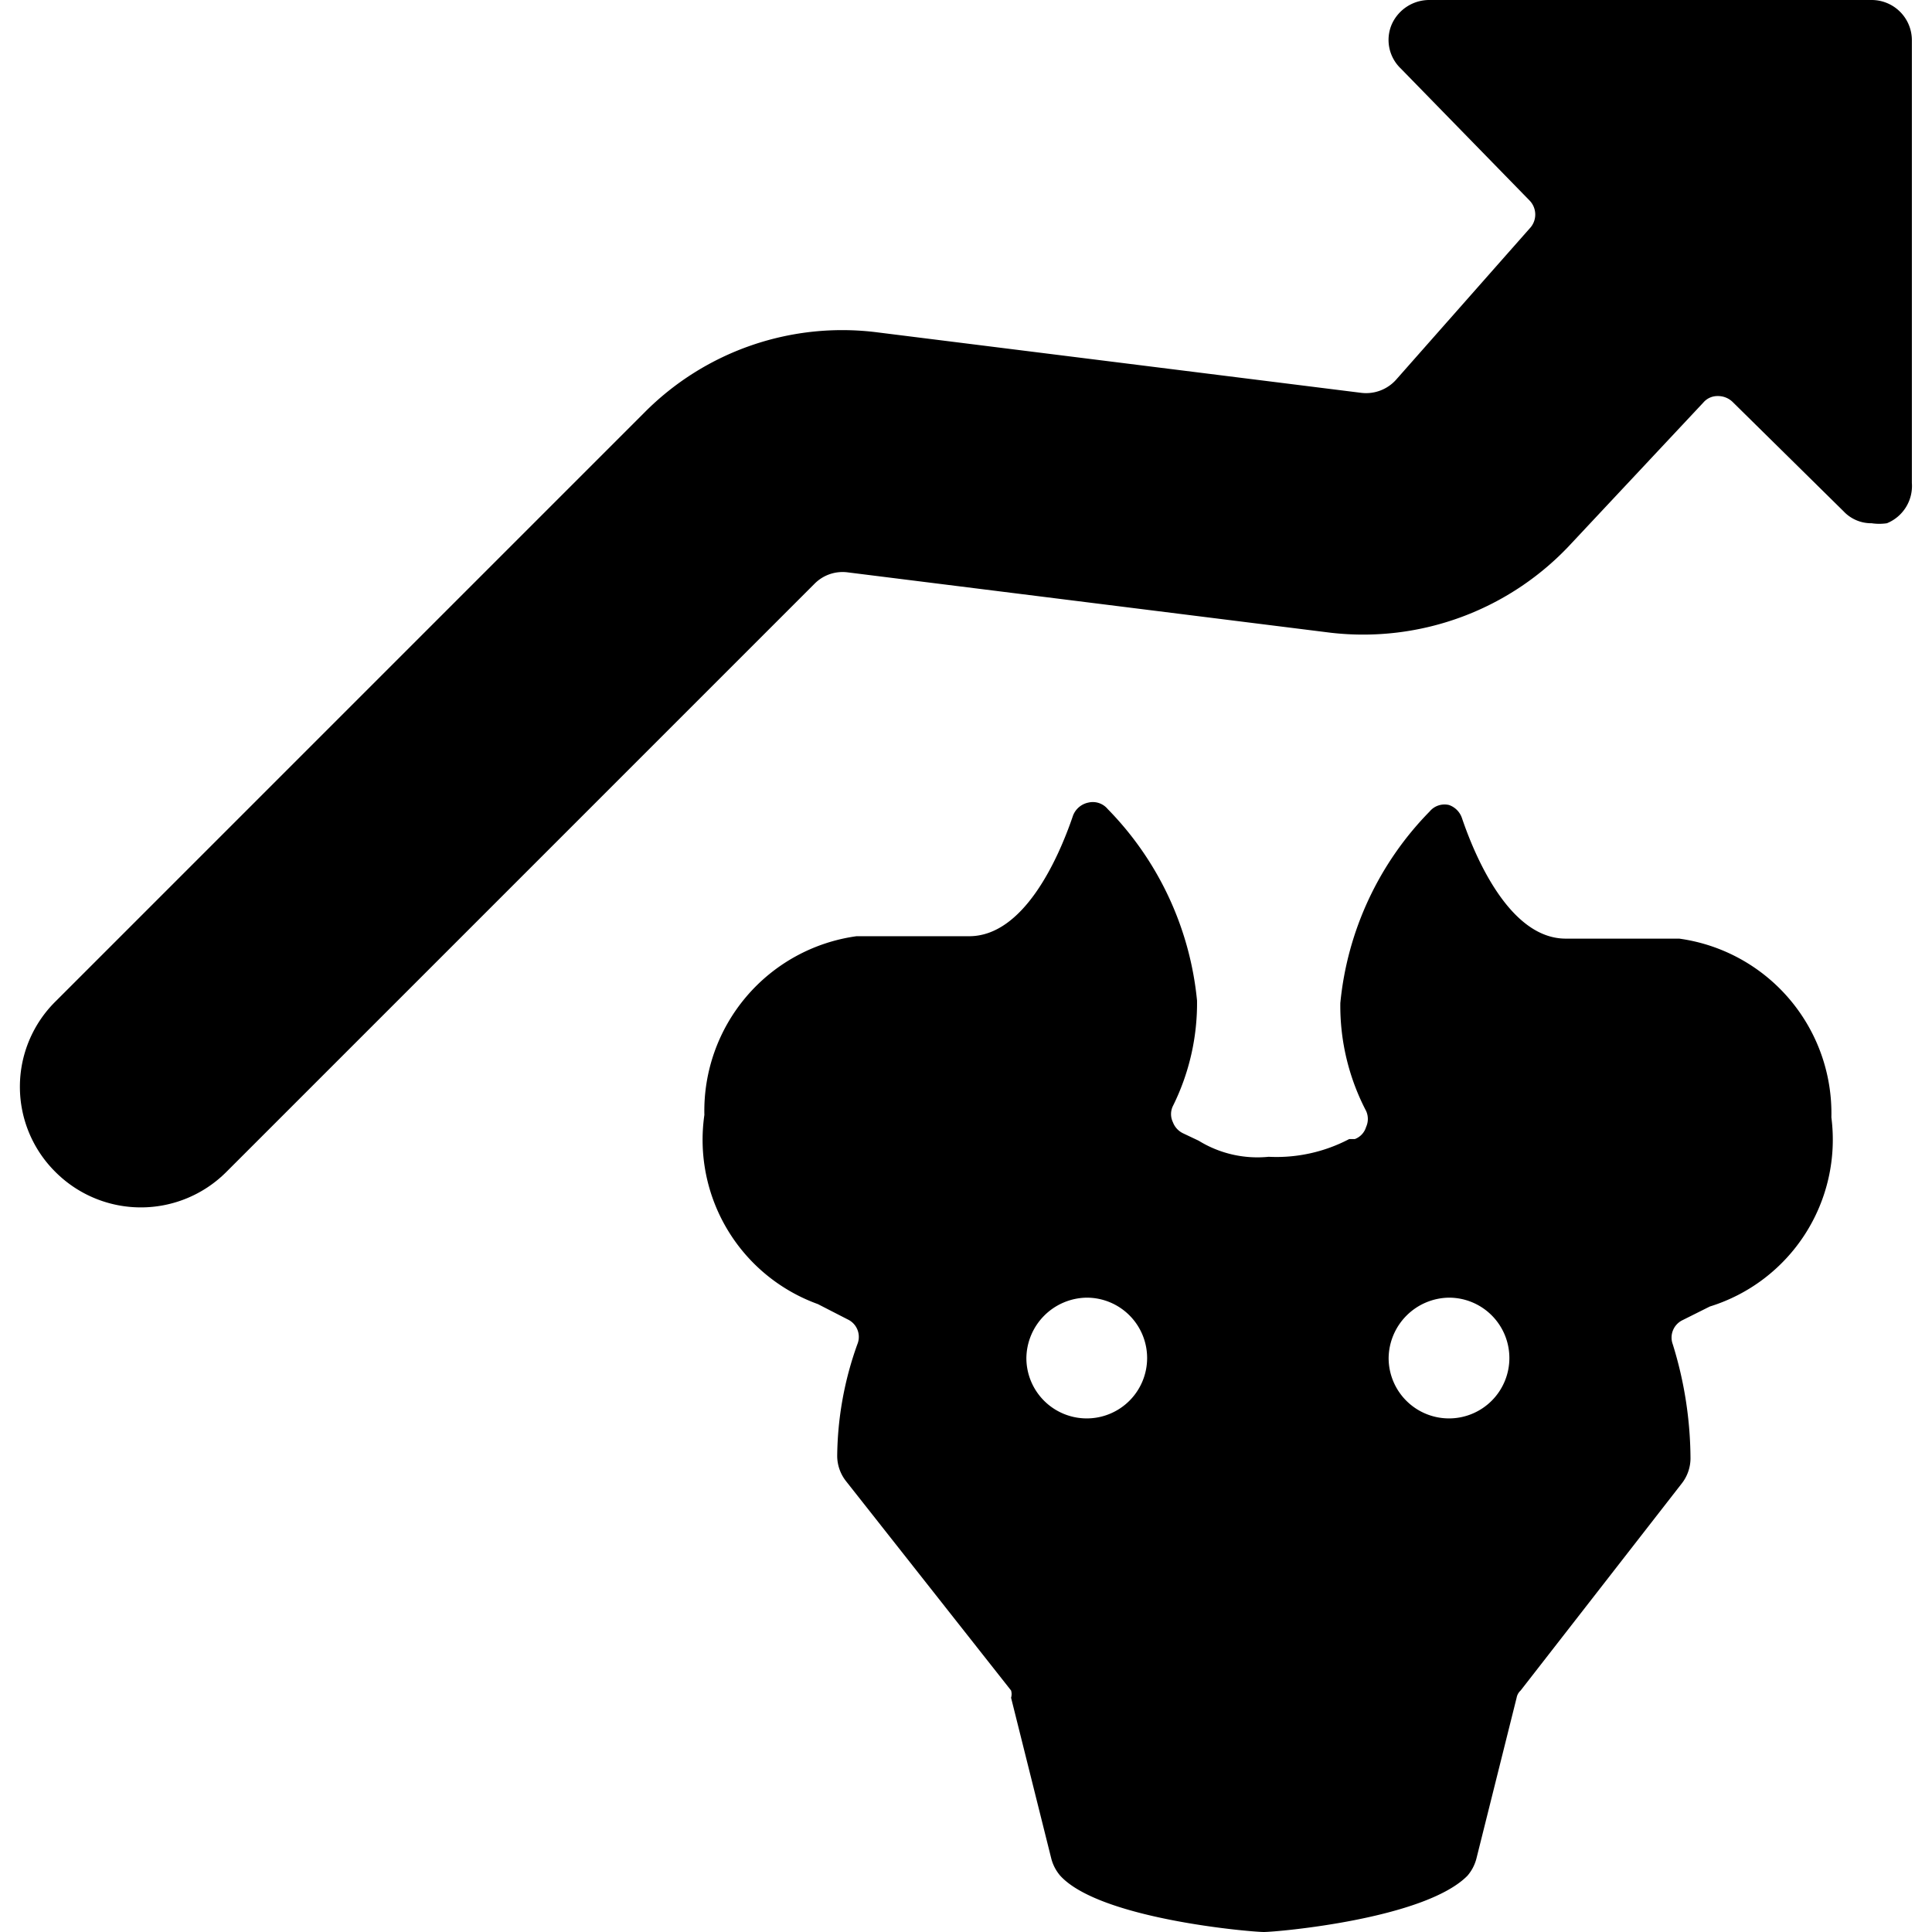
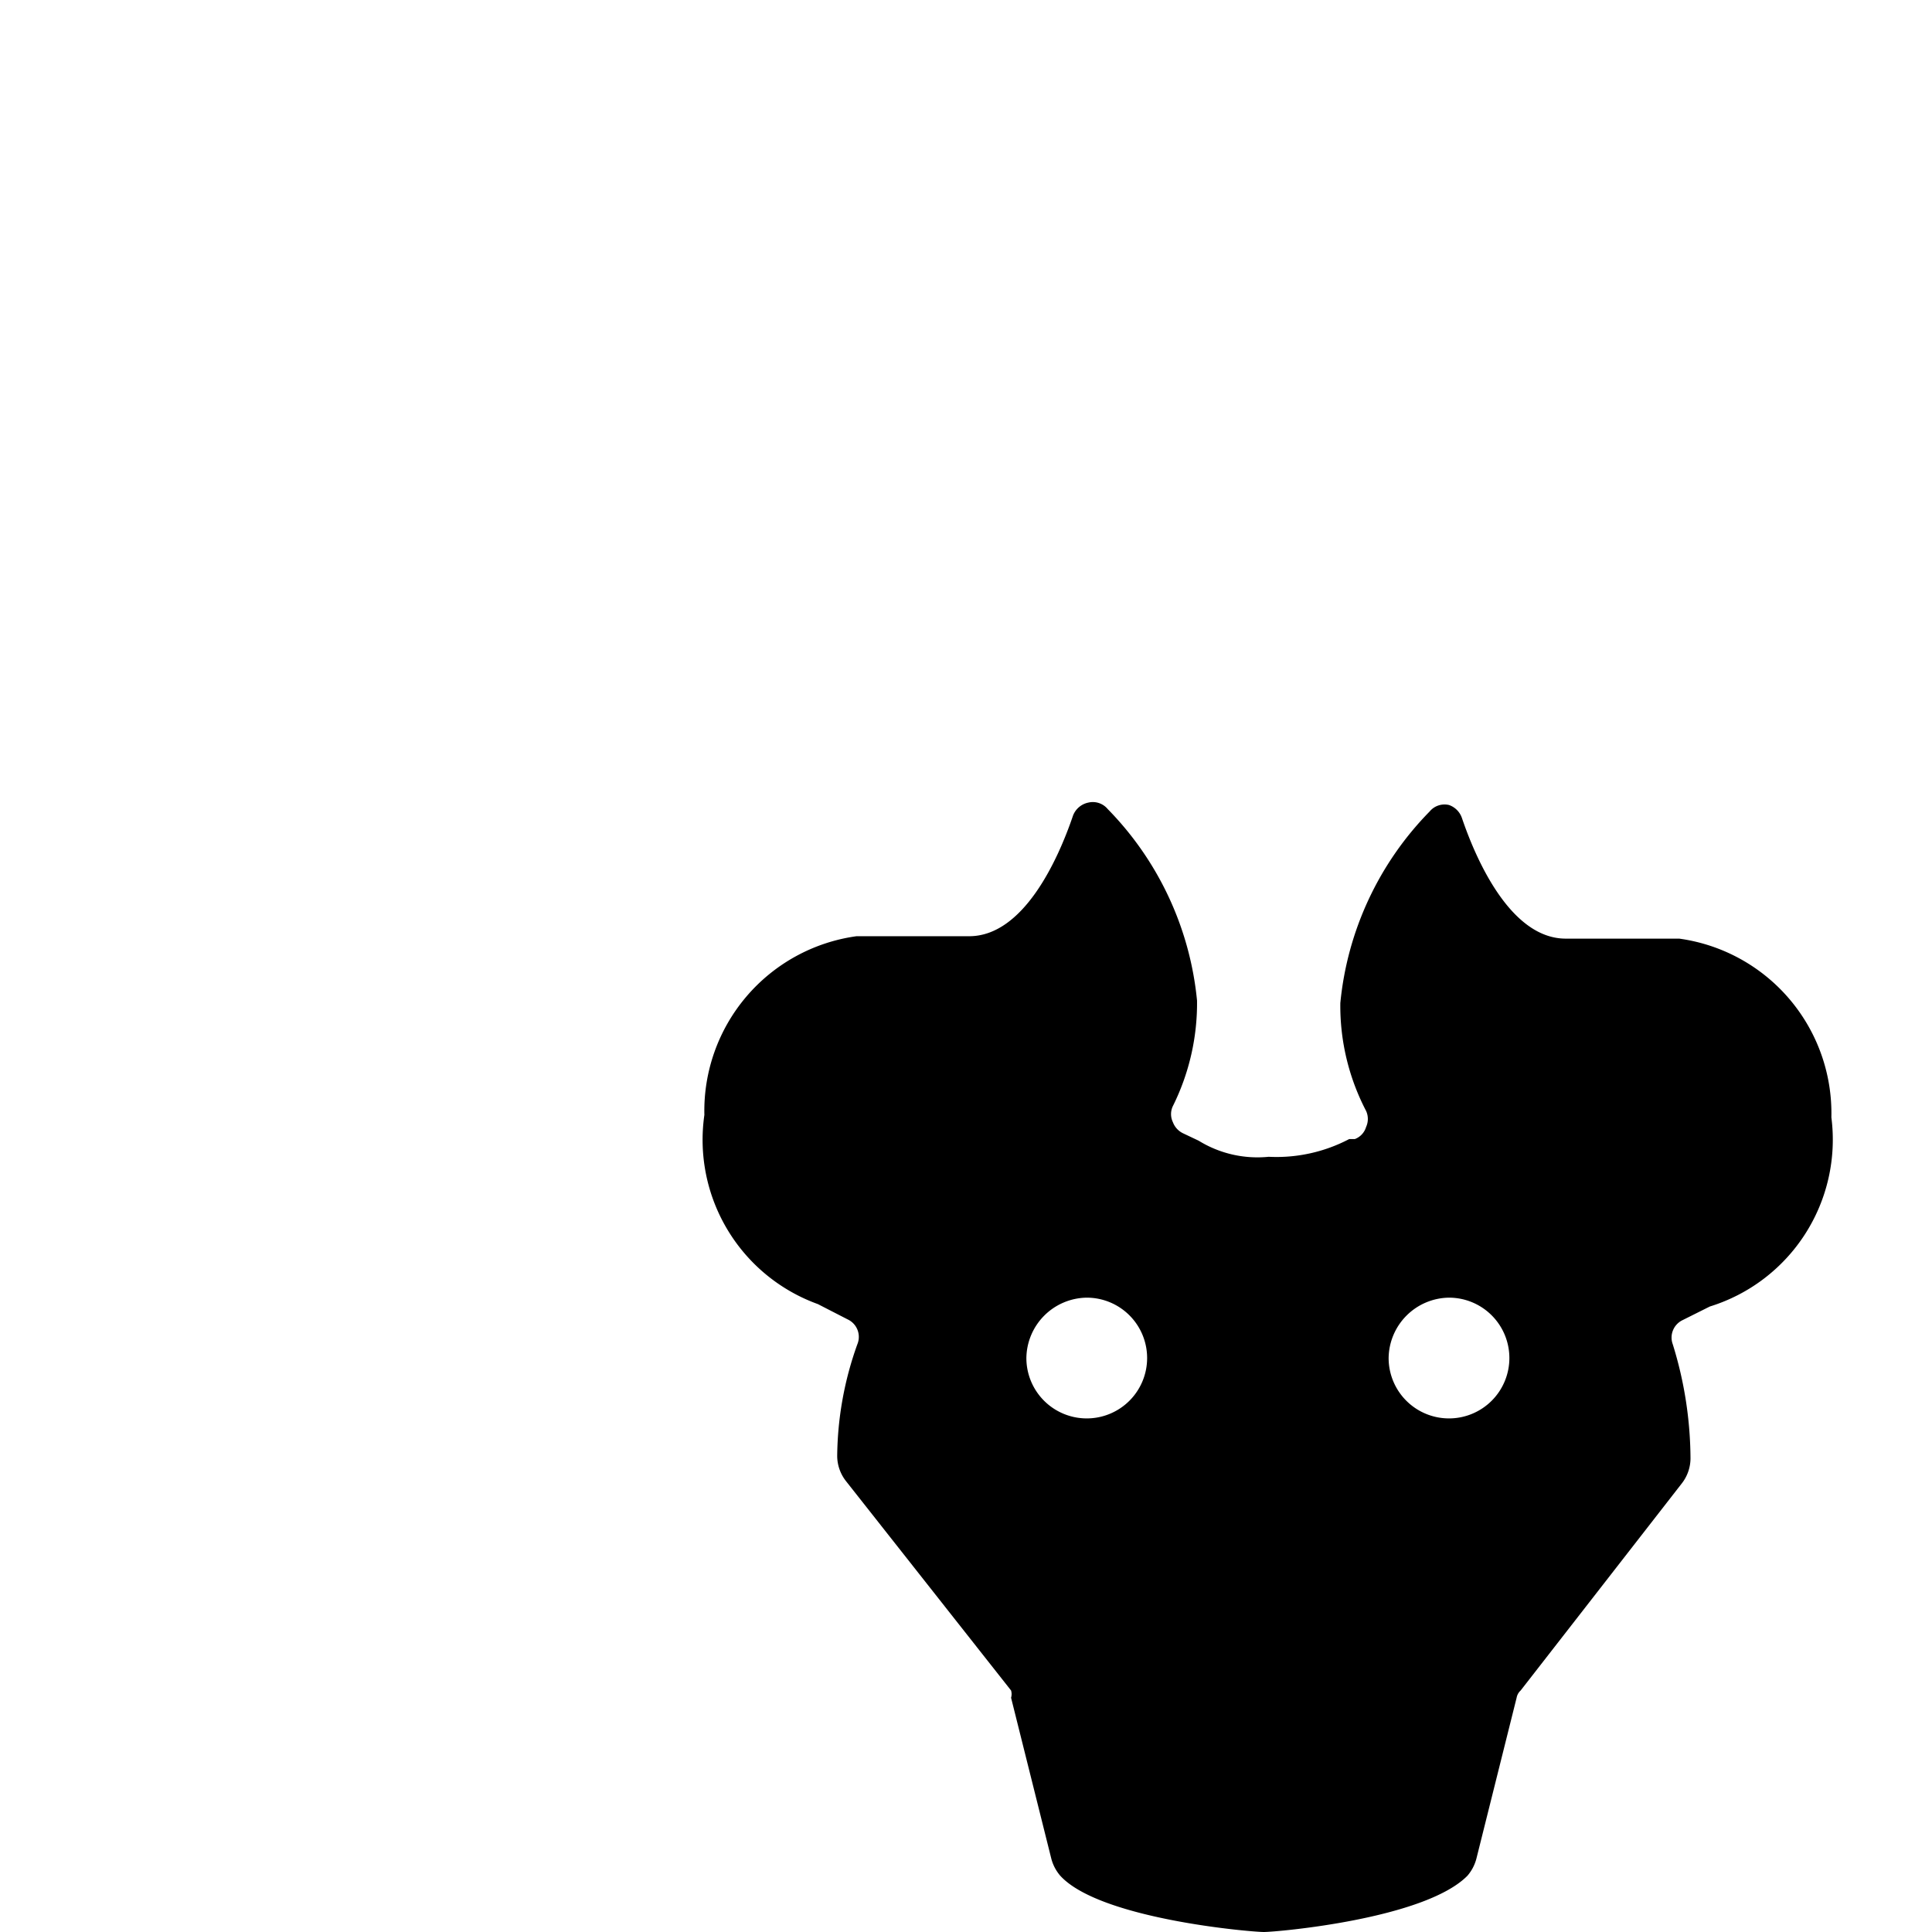
<svg xmlns="http://www.w3.org/2000/svg" viewBox="0 0 24 24">
  <g>
-     <path d="M23.75 0.5a0.5 0.5 0 0 0 -0.5 -0.5h-5.5a0.51 0.51 0 0 0 -0.46 0.3 0.49 0.49 0 0 0 0.11 0.55L19 2.49a0.25 0.25 0 0 1 0 0.35l-1.66 1.88a0.5 0.5 0 0 1 -0.43 0.16l-6 -0.75a3.46 3.46 0 0 0 -2.91 1L0.69 12.44a1.49 1.49 0 0 0 0 2.12 1.5 1.5 0 0 0 2.12 0l7.31 -7.31a0.49 0.49 0 0 1 0.41 -0.14l6 0.75a3.52 3.52 0 0 0 3 -1.12L21.16 5a0.23 0.23 0 0 1 0.18 -0.08 0.26 0.26 0 0 1 0.18 0.07l1.38 1.36a0.47 0.47 0 0 0 0.35 0.15 0.65 0.65 0 0 0 0.19 0 0.5 0.5 0 0 0 0.31 -0.5Z" fill="#000000" stroke-width="1" />
    <path d="M22.75 13.88a2.19 2.19 0 0 0 -1.89 -2.22h-1.41c-0.67 0 -1.1 -0.94 -1.29 -1.5A0.26 0.26 0 0 0 18 10a0.24 0.24 0 0 0 -0.24 0.08 3.94 3.94 0 0 0 -1.11 2.38 2.82 2.82 0 0 0 0.32 1.34 0.24 0.24 0 0 1 0 0.2 0.23 0.23 0 0 1 -0.14 0.15l-0.07 0a1.94 1.94 0 0 1 -1 0.22 1.39 1.39 0 0 1 -0.87 -0.2l-0.19 -0.09a0.25 0.25 0 0 1 -0.13 -0.14 0.23 0.23 0 0 1 0 -0.2 2.87 2.87 0 0 0 0.3 -1.31 3.94 3.94 0 0 0 -1.11 -2.38 0.24 0.24 0 0 0 -0.24 -0.08 0.26 0.26 0 0 0 -0.19 0.16c-0.19 0.56 -0.62 1.5 -1.29 1.5h-1.4a2.19 2.19 0 0 0 -1.89 2.22 2.17 2.17 0 0 0 1.41 2.35l0.37 0.19a0.24 0.24 0 0 1 0.12 0.31 4.2 4.2 0 0 0 -0.25 1.39 0.51 0.51 0 0 0 0.11 0.31l2.05 2.6a0.16 0.16 0 0 1 0 0.09l0.5 2a0.53 0.53 0 0 0 0.11 0.21c0.49 0.54 2.37 0.7 2.53 0.7s2 -0.16 2.53 -0.7a0.53 0.53 0 0 0 0.11 -0.21l0.5 -2a0.16 0.16 0 0 1 0.05 -0.09l2 -2.57a0.51 0.51 0 0 0 0.11 -0.31 4.84 4.84 0 0 0 -0.22 -1.42 0.24 0.24 0 0 1 0.12 -0.3l0.34 -0.17a2.17 2.17 0 0 0 1.51 -2.35ZM18 16.12a0.75 0.75 0 1 1 -0.75 0.75 0.76 0.76 0 0 1 0.75 -0.75Zm-4.5 0a0.75 0.75 0 1 1 -0.75 0.75 0.76 0.76 0 0 1 0.75 -0.75Z" fill="#000000" stroke-width="1" />
  </g>
</svg>